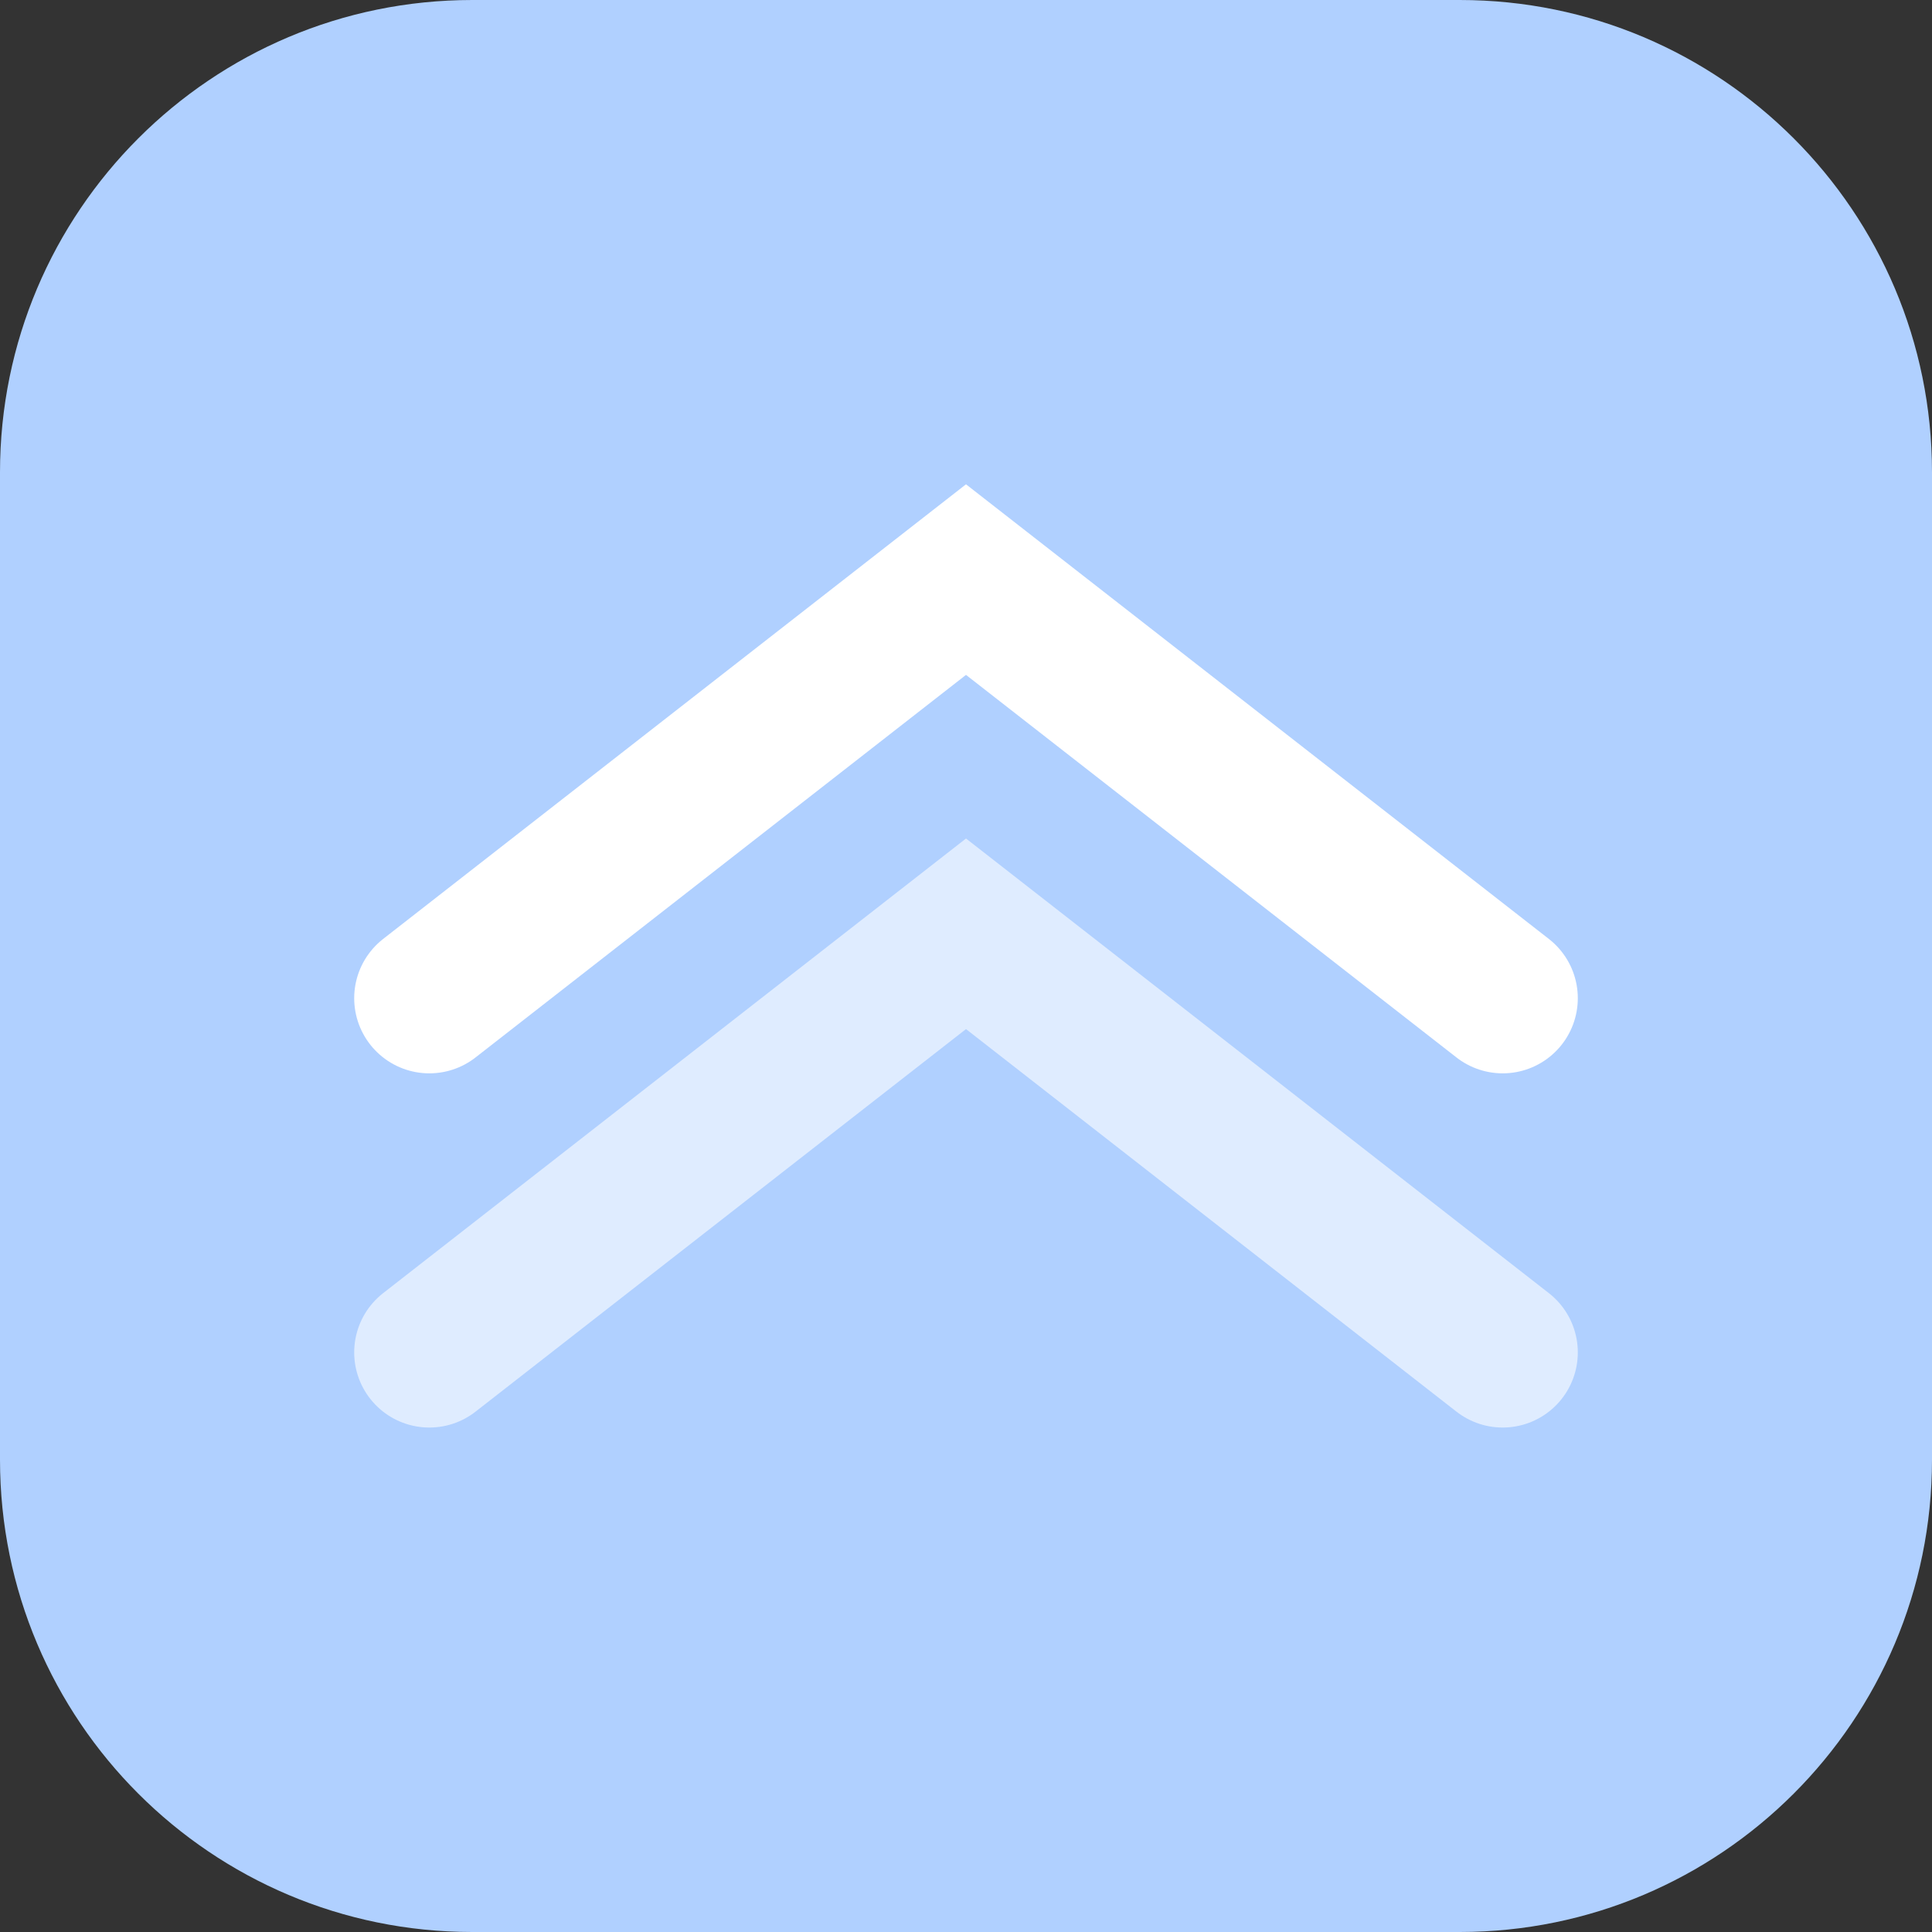
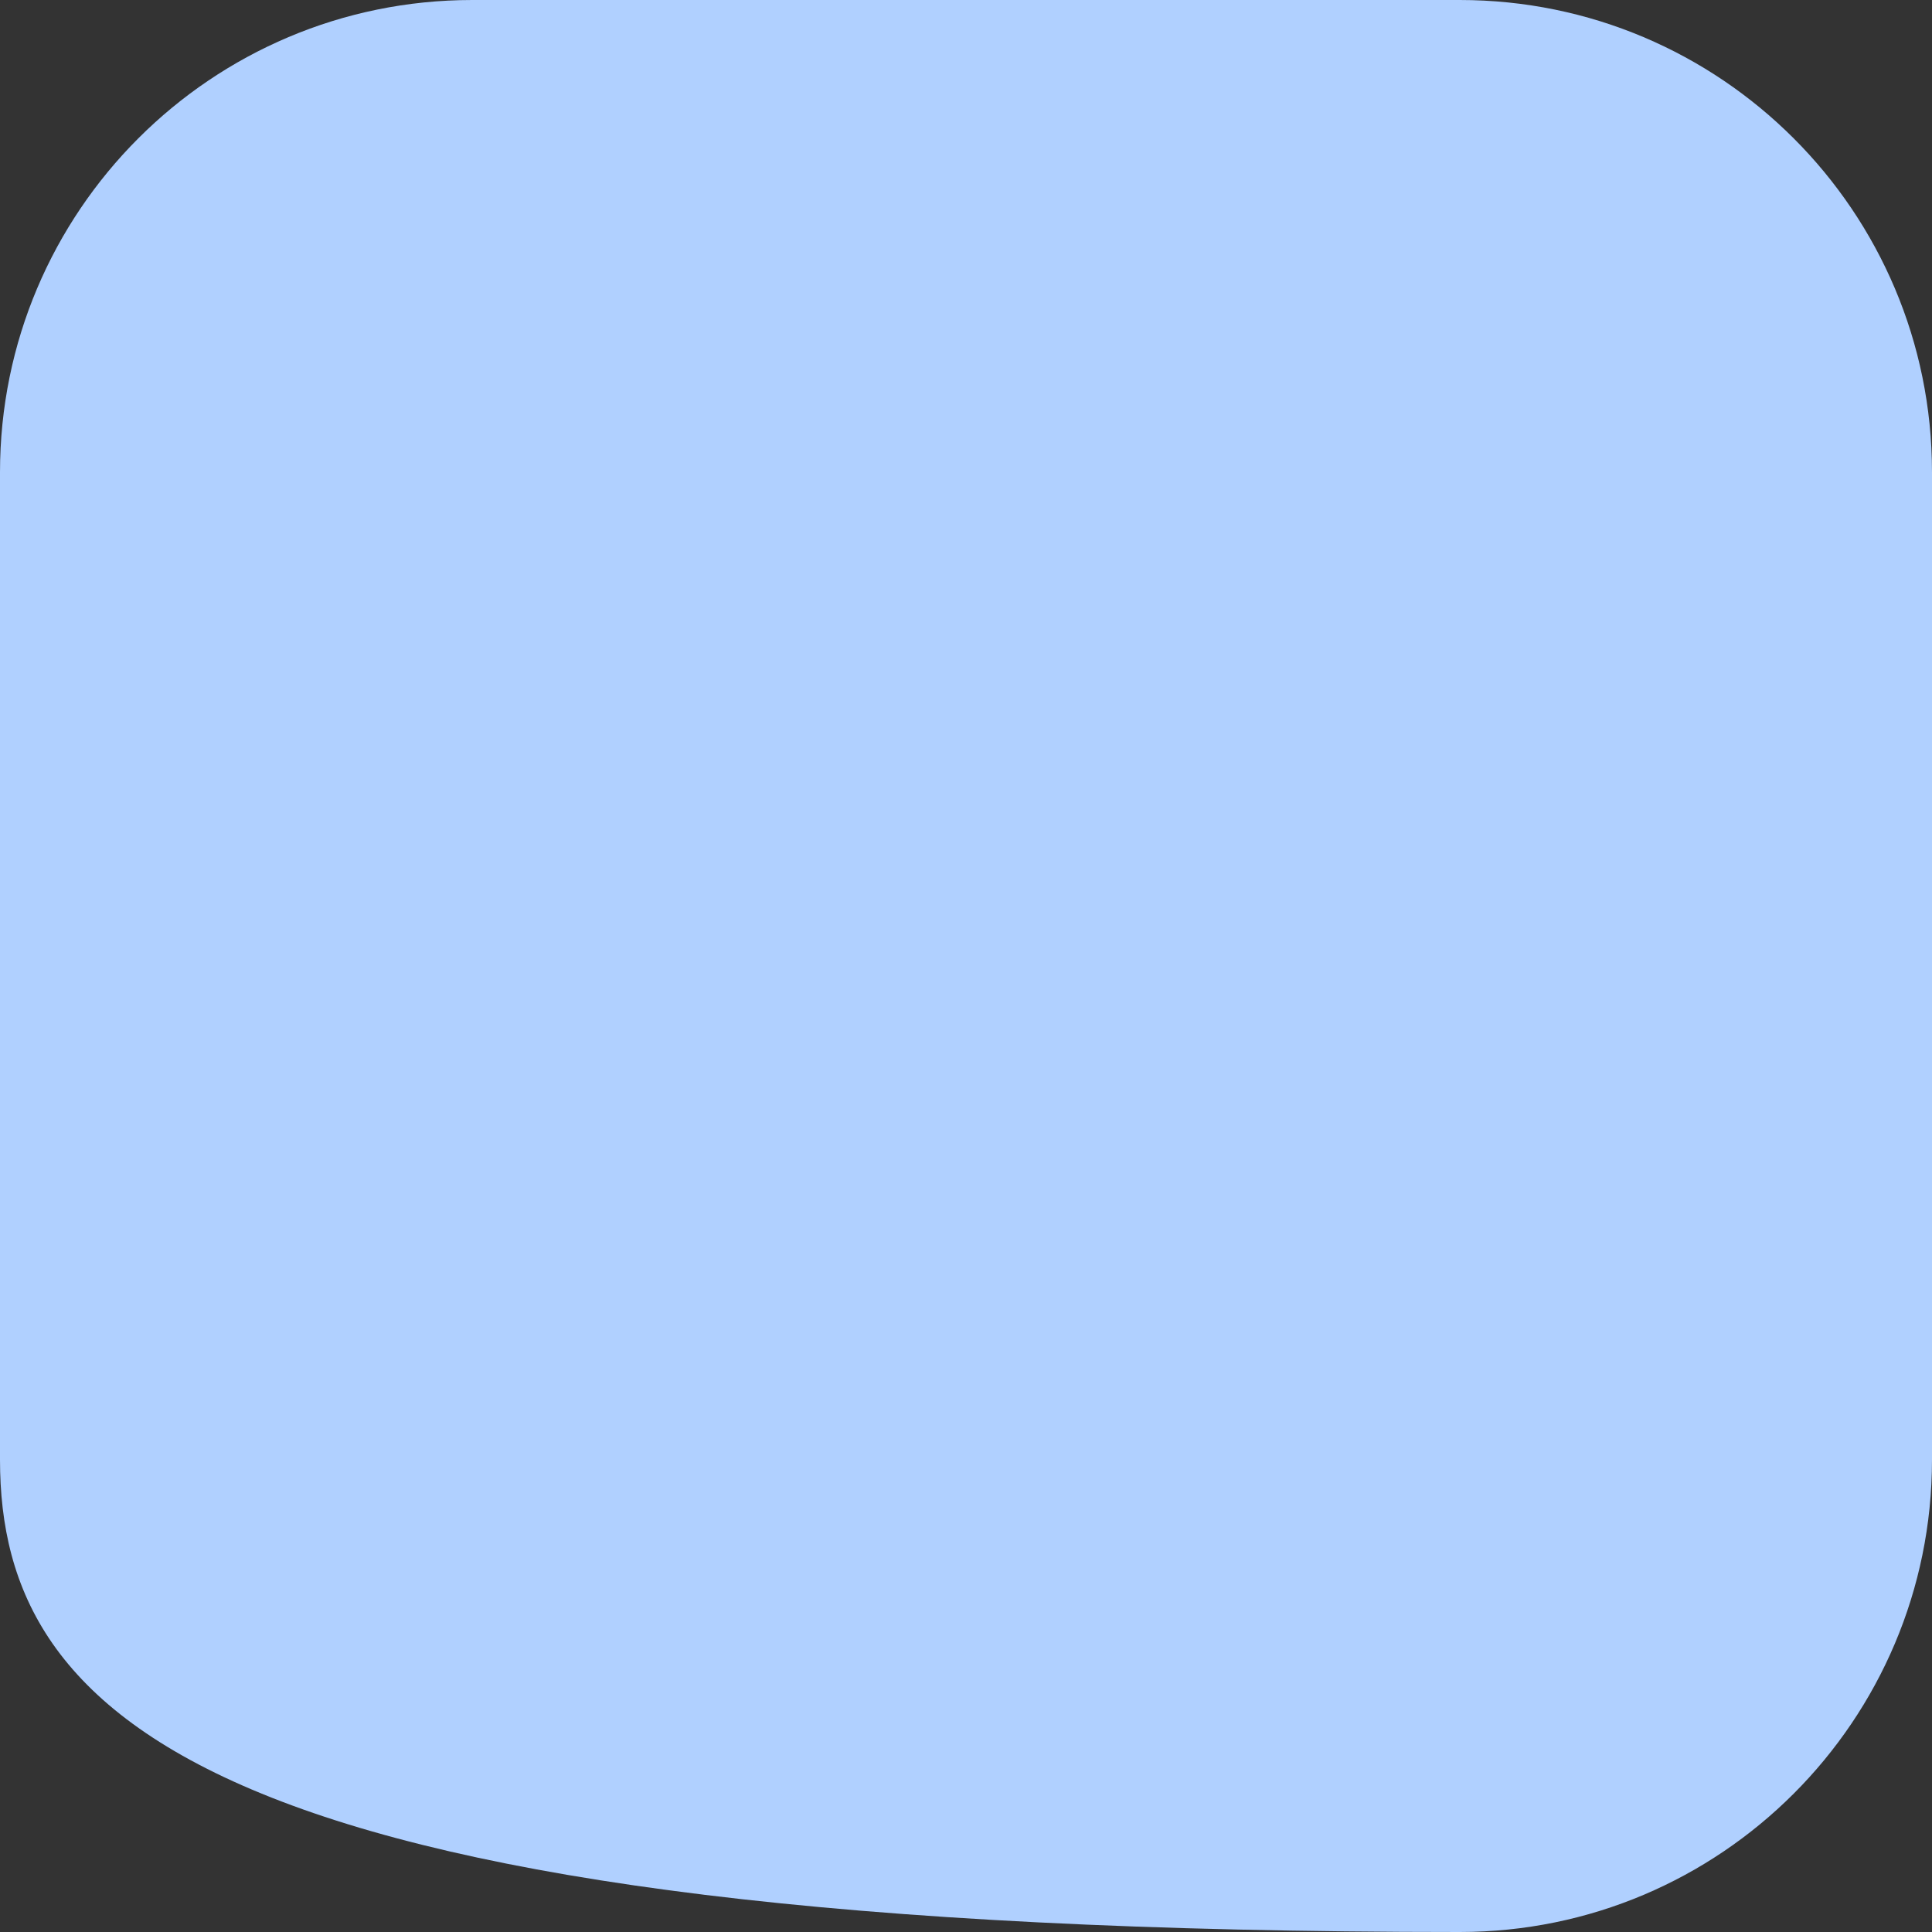
<svg xmlns="http://www.w3.org/2000/svg" data-bbox="0 0 100 100" viewBox="0 0 100 100" height="100" width="100" data-type="ugc">
  <rect x="0" y="0" width="100" height="100" fill="#333333" stroke="none" />
  <g>
-     <path fill="#B0D0FF" d="M100 24.445v51.11C100 89.055 89.056 100 75.555 100h-51.11C10.945 100 0 89.056 0 75.555v-51.11C0 10.945 10.944 0 24.445 0h51.11C89.055 0 100 10.944 100 24.445" />
-     <path stroke-linecap="round" stroke-width="7.778" stroke="#ffffff" d="M22.222 51.667 50 30l27.778 21.667" fill="none" />
-     <path stroke-linecap="round" stroke-width="7.778" stroke-opacity=".6" stroke="#ffffff" d="M22.222 70 50 48.333 77.778 70" fill="none" />
+     <path fill="#B0D0FF" d="M100 24.445v51.11C100 89.055 89.056 100 75.555 100C10.945 100 0 89.056 0 75.555v-51.11C0 10.945 10.944 0 24.445 0h51.11C89.055 0 100 10.944 100 24.445" />
  </g>
</svg>